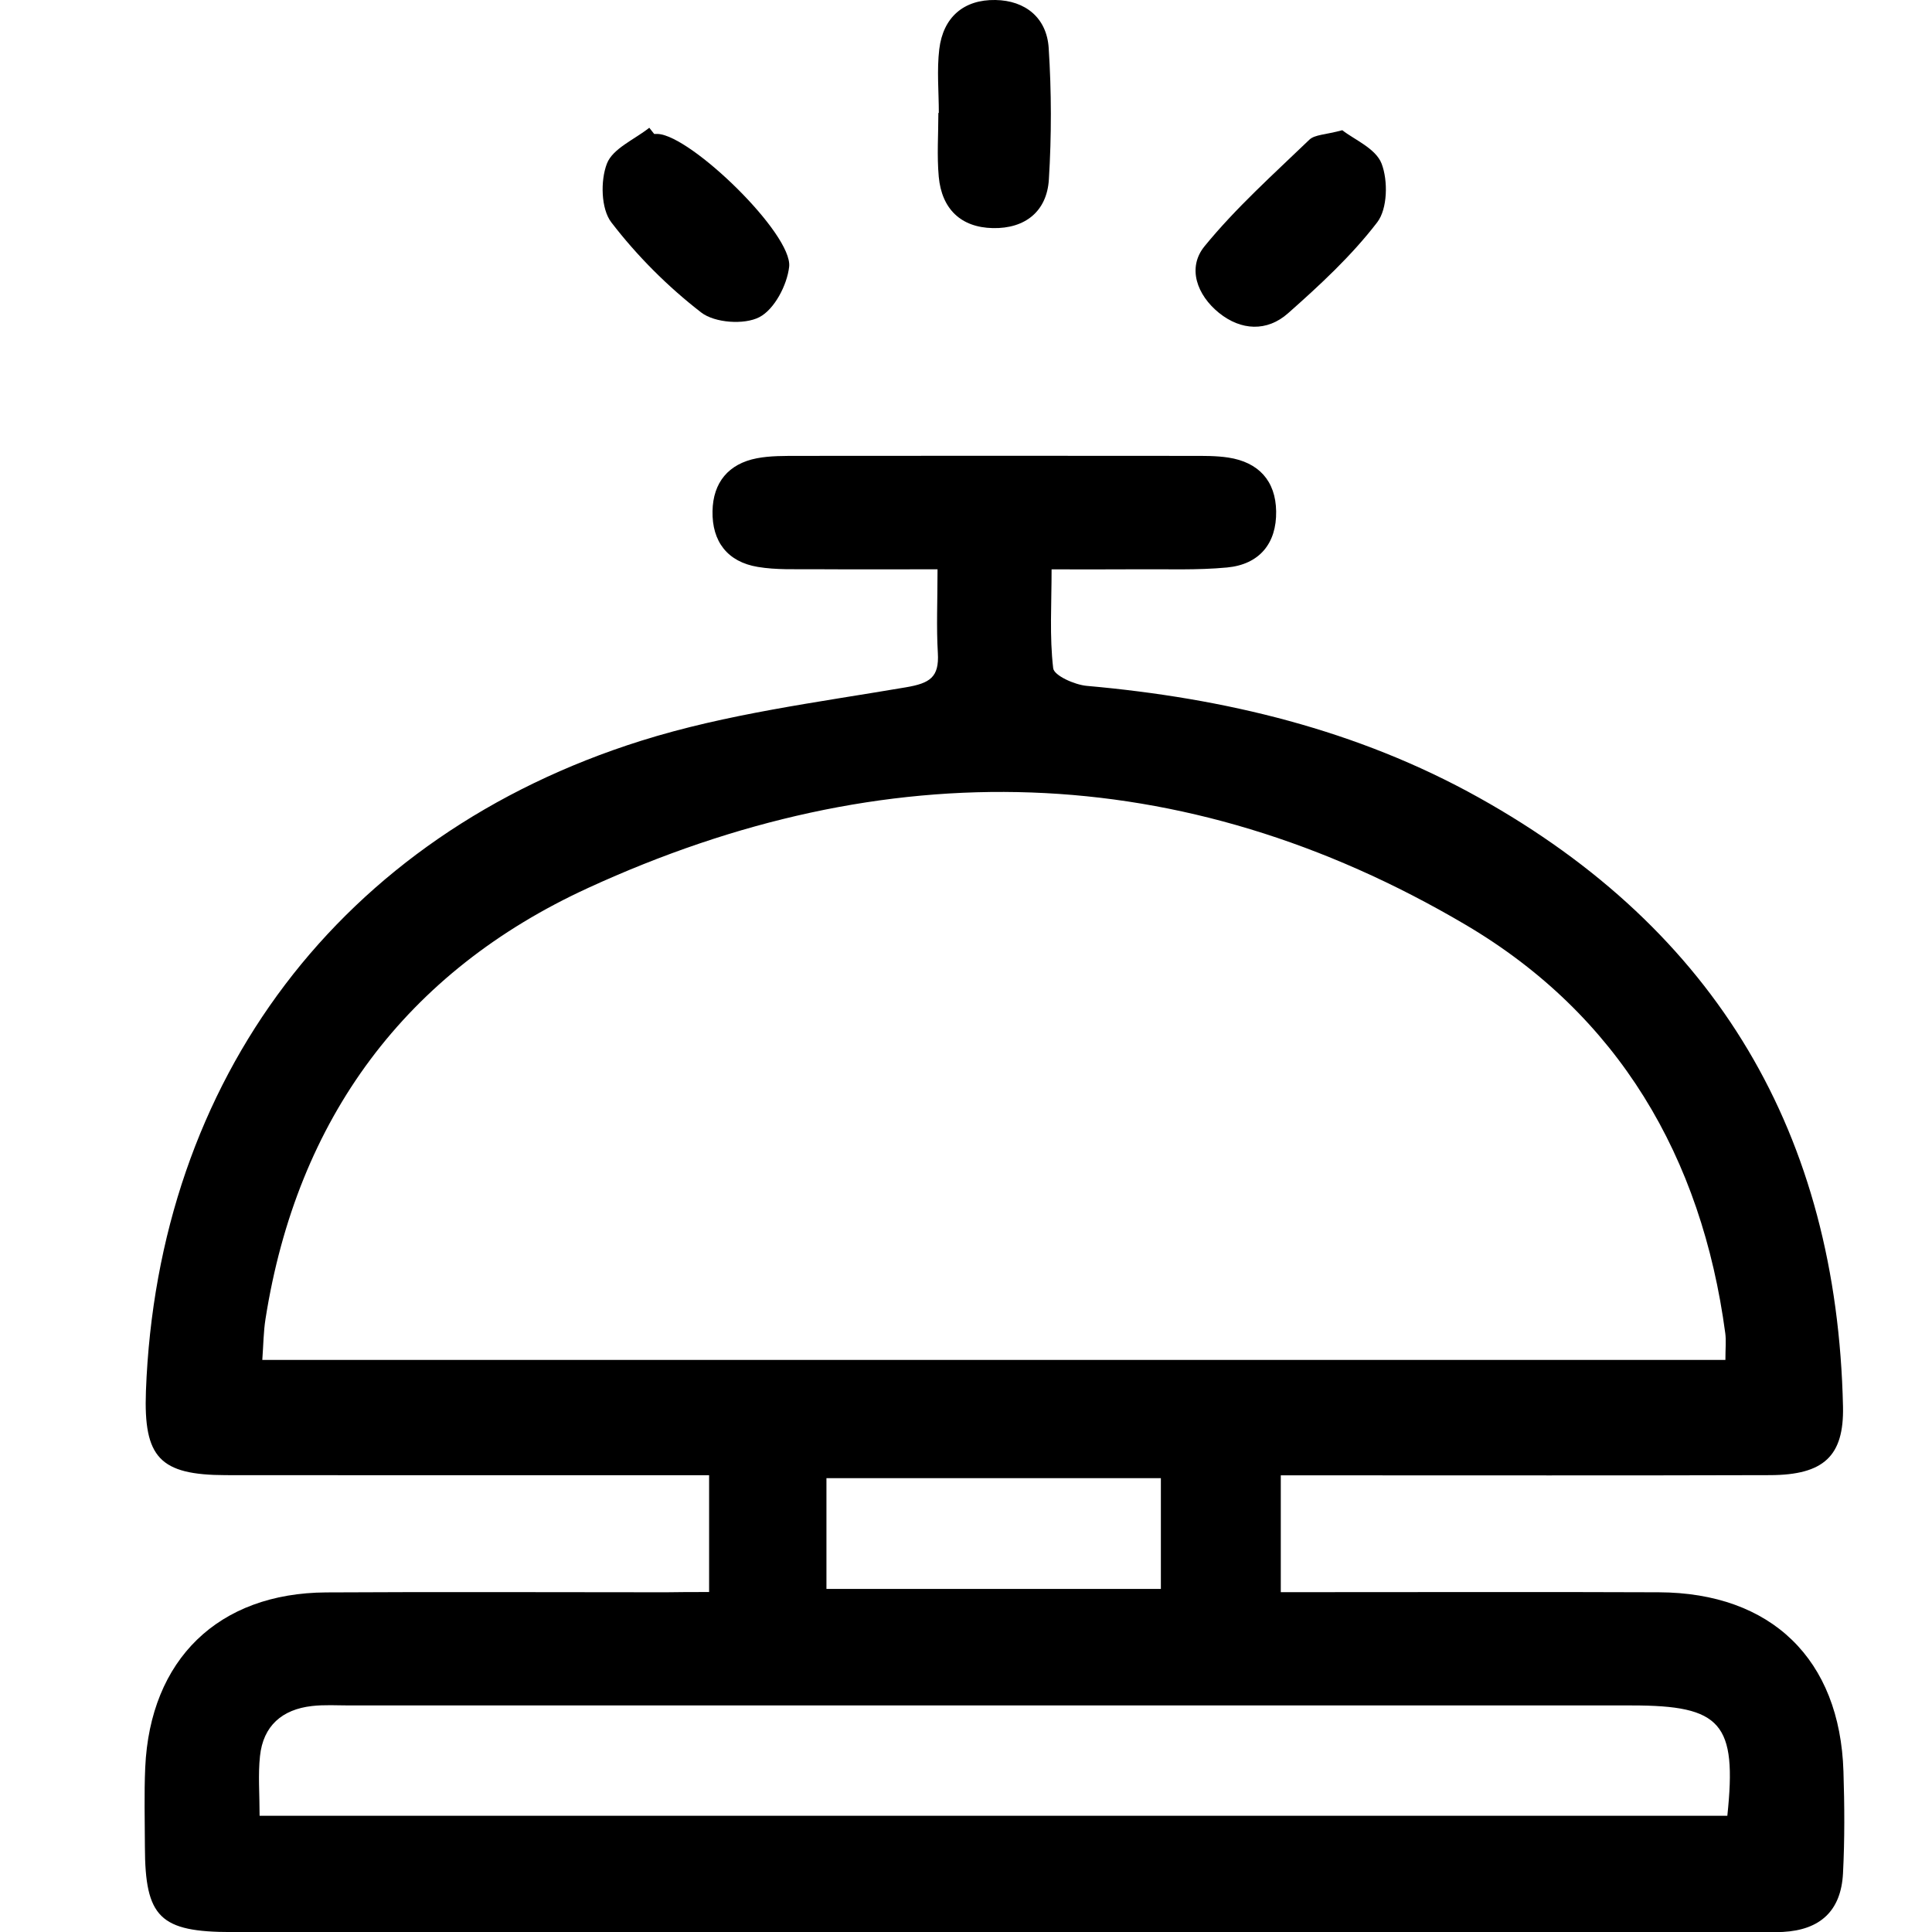
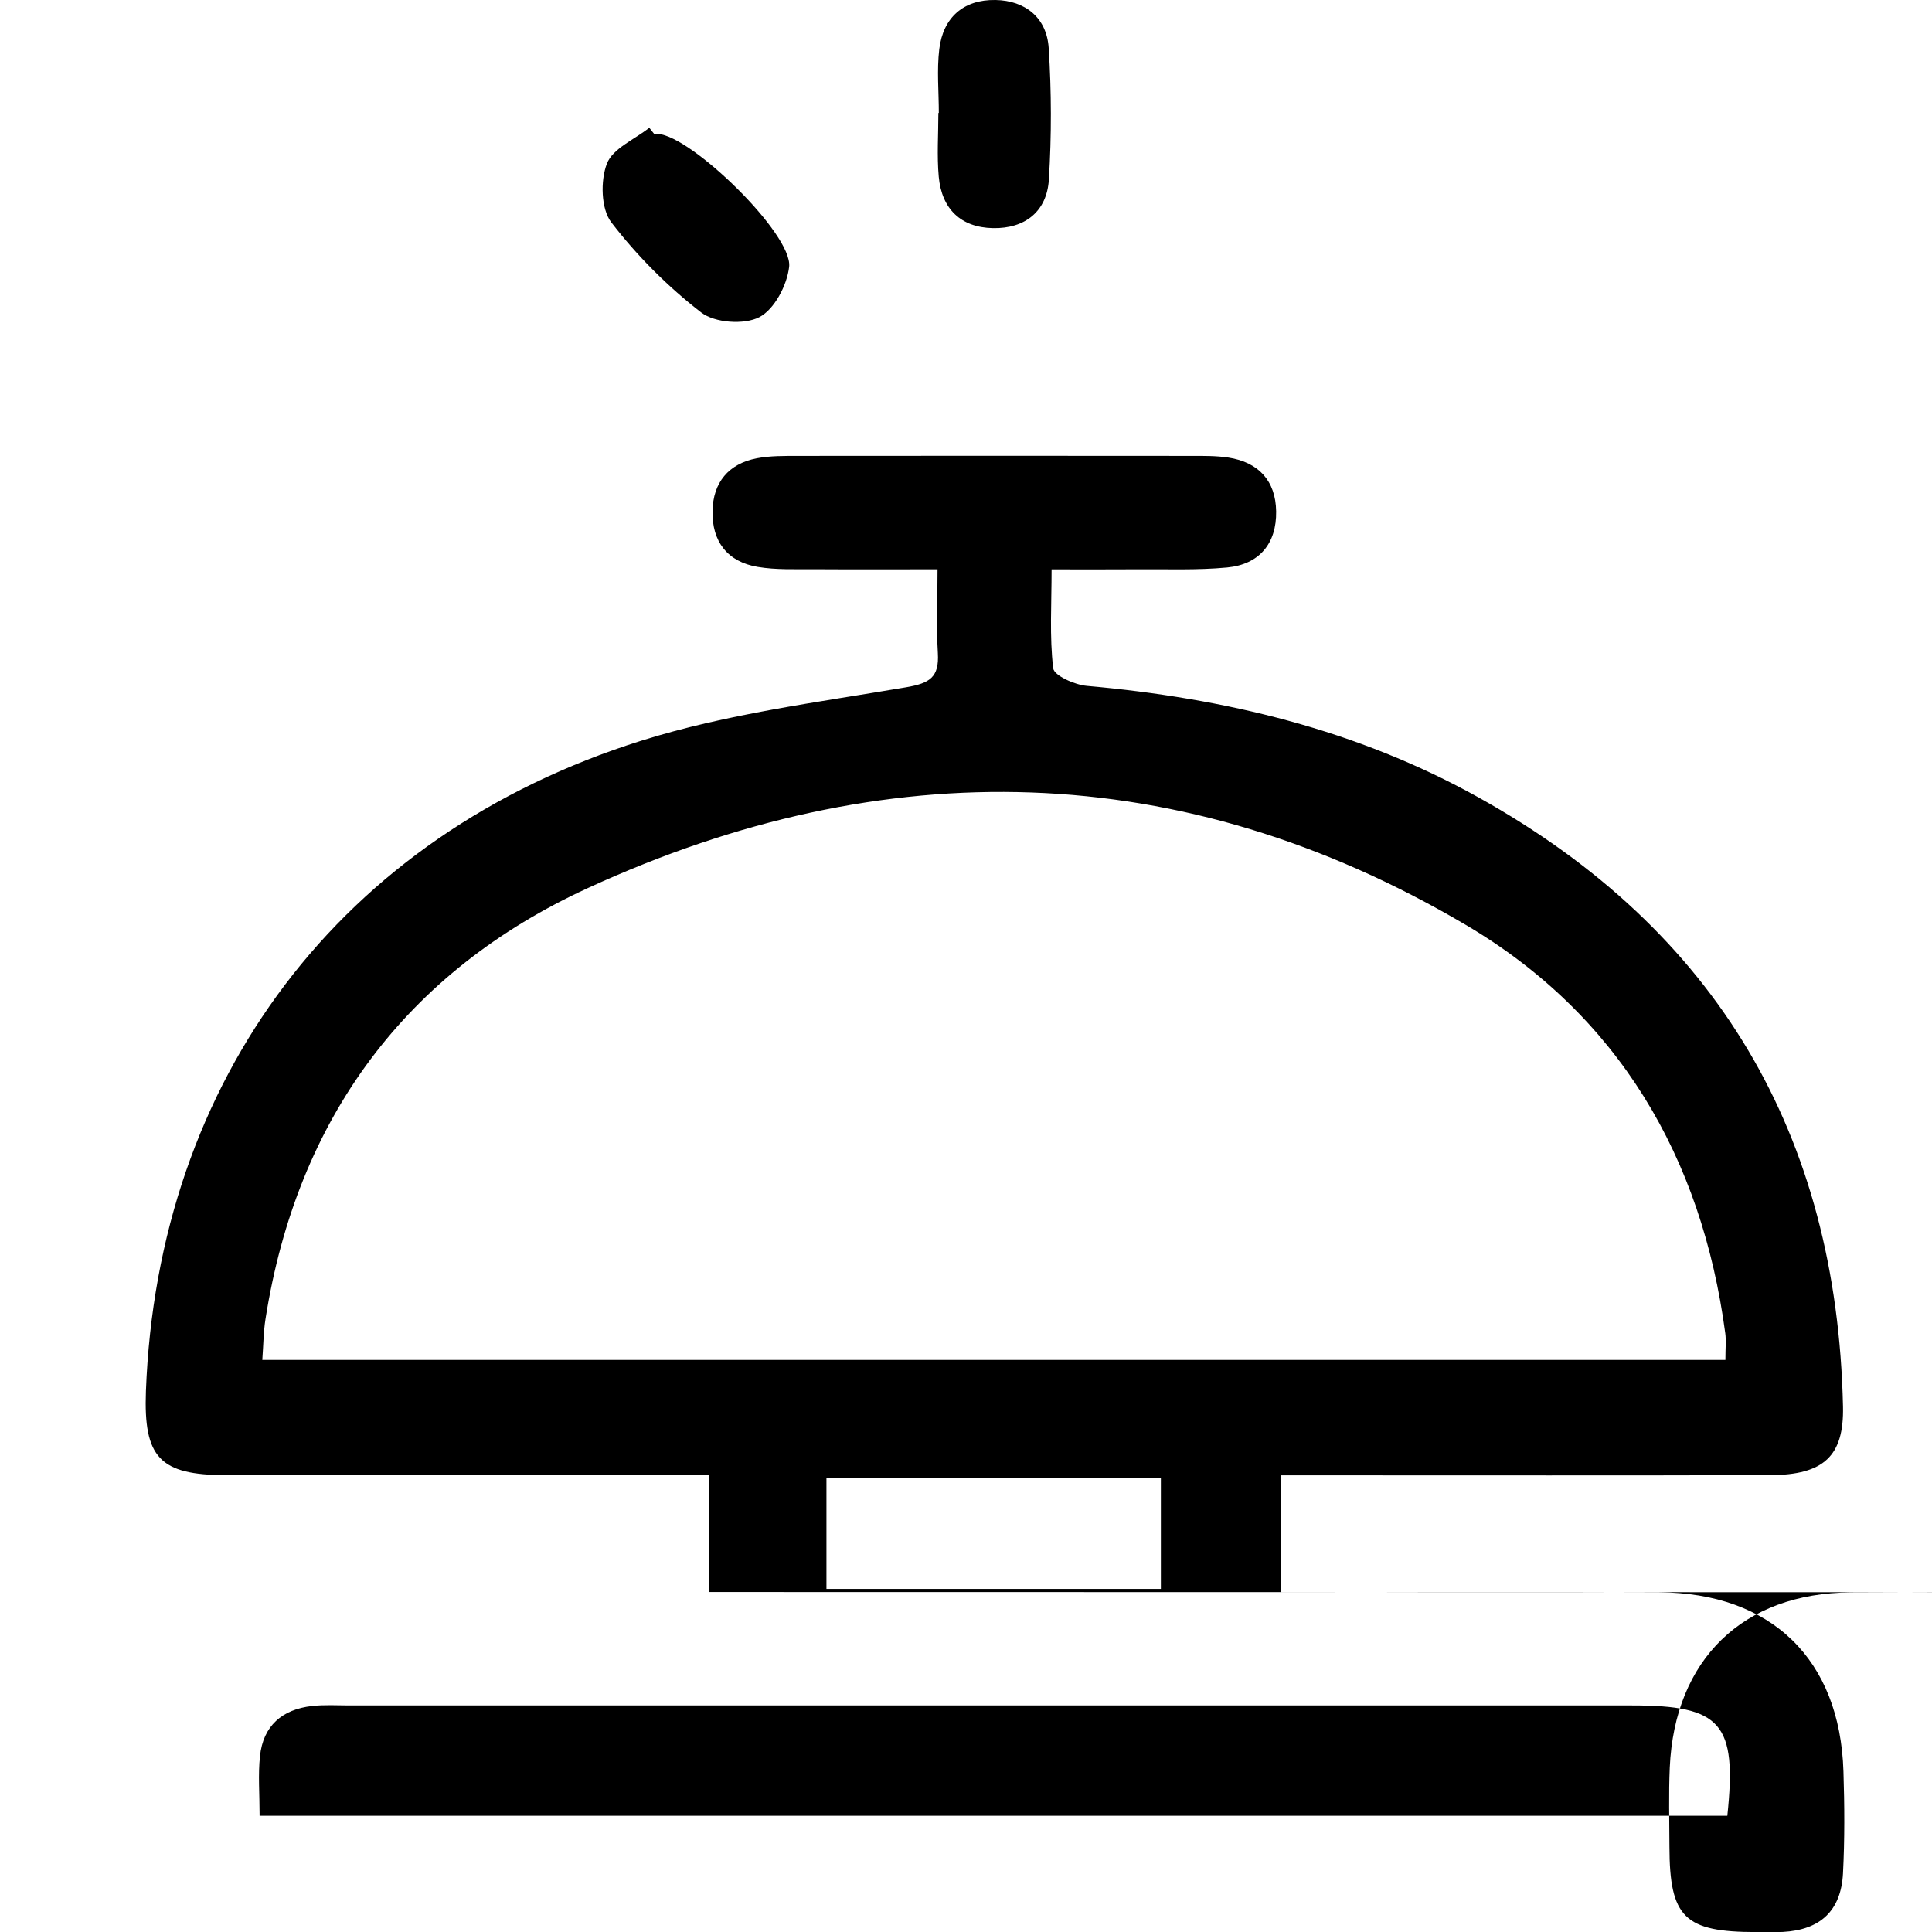
<svg xmlns="http://www.w3.org/2000/svg" id="Layer_1" x="0px" y="0px" viewBox="0 0 300 300" style="enable-background:new 0 0 300 300;" xml:space="preserve">
  <g>
-     <path d="M110.11,247.21c0-6.41,0-11.82,0-18.14c-2.55,0-4.81,0-7.07,0c-22.66,0-45.31,0.02-67.97-0.01 c-10.26-0.02-12.79-2.72-12.41-13.04c1.8-48.38,30.21-86.3,76.88-100.99c13.28-4.18,27.36-5.96,41.16-8.31 c3.69-0.63,5.15-1.55,4.93-5.3c-0.24-4.04-0.05-8.1-0.05-13.02c-6.8,0-12.98,0.03-19.15-0.01c-2.92-0.02-5.9,0.12-8.76-0.36 c-4.71-0.78-7.12-3.95-7.03-8.66c0.08-4.44,2.47-7.36,6.89-8.21c2.09-0.4,4.27-0.36,6.42-0.37c20.31-0.02,40.63-0.02,60.94,0 c1.95,0,3.93-0.03,5.84,0.26c4.71,0.72,7.36,3.62,7.43,8.35c0.08,5-2.62,8.25-7.63,8.72c-4.65,0.44-9.36,0.24-14.05,0.28 c-4.08,0.03-8.15,0.01-13.19,0.01c0,5.43-0.33,10.45,0.25,15.36c0.13,1.13,3.32,2.56,5.2,2.73c21.42,1.9,41.99,6.81,60.89,17.35 c36.98,20.62,55.62,52.34,56.55,94.55c0.17,7.7-2.99,10.63-11.3,10.66c-22.85,0.07-45.7,0.03-68.56,0.03c-2.31,0-4.63,0-7.44,0 c0,6.05,0,11.6,0,18.14c1.89,0,3.92,0,5.96,0c17.58,0,35.16-0.05,52.74,0.02c17.48,0.07,28.13,10.4,28.67,27.82 c0.17,5.27,0.2,10.56-0.07,15.82c-0.3,5.82-3.53,8.79-9.33,9.1c-1.36,0.07-2.73,0.02-4.1,0.02c-78.91,0-157.82,0-236.73,0 c-11.19,0-13.49-2.25-13.52-13.24c-0.01-4.1-0.13-8.21,0.05-12.3c0.75-16.79,11.35-27.11,28.1-27.2 c17.58-0.1,35.16-0.02,52.74-0.02C105.49,247.21,107.59,247.21,110.11,247.21z M267.92,211.17c0-1.84,0.13-3.01-0.02-4.14 c-3.65-27.37-16.61-49.45-40.34-63.44c-44.1-25.99-90.18-26.86-136.24-5.71c-28.27,12.98-45.19,35.78-50.09,66.91 c-0.32,2.01-0.33,4.08-0.5,6.38C116.76,211.17,192.07,211.17,267.92,211.17z M40.31,281.95c76.34,0,152.15,0,227.91,0 c1.52-14.38-0.92-17.13-14.81-17.13c-66.37,0-132.74,0-199.11,0c-1.95,0-3.92-0.13-5.85,0.09c-4.63,0.52-7.59,3.07-8.08,7.79 C40.06,275.58,40.31,278.52,40.31,281.95z M128.33,246.73c17.63,0,34.84,0,51.93,0c0-6.04,0-11.59,0-17.2c-17.54,0-34.59,0-51.93,0 C128.33,235.4,128.33,240.81,128.33,246.73z" />
+     <path d="M110.11,247.21c0-6.41,0-11.82,0-18.14c-2.55,0-4.81,0-7.07,0c-22.66,0-45.31,0.02-67.97-0.01 c-10.26-0.02-12.79-2.72-12.41-13.04c1.8-48.38,30.21-86.3,76.88-100.99c13.28-4.18,27.36-5.96,41.16-8.31 c3.69-0.63,5.15-1.55,4.93-5.3c-0.24-4.04-0.05-8.1-0.05-13.02c-6.8,0-12.98,0.03-19.15-0.01c-2.92-0.02-5.9,0.12-8.76-0.36 c-4.71-0.78-7.12-3.95-7.03-8.66c0.08-4.44,2.47-7.36,6.89-8.21c2.09-0.4,4.27-0.36,6.42-0.37c20.31-0.02,40.63-0.02,60.94,0 c1.95,0,3.93-0.03,5.84,0.26c4.71,0.72,7.36,3.62,7.43,8.35c0.08,5-2.62,8.25-7.63,8.72c-4.65,0.44-9.36,0.24-14.05,0.28 c-4.08,0.03-8.15,0.01-13.19,0.01c0,5.43-0.33,10.45,0.25,15.36c0.13,1.13,3.32,2.56,5.2,2.73c21.42,1.9,41.99,6.81,60.89,17.35 c36.98,20.62,55.62,52.34,56.55,94.55c0.17,7.7-2.99,10.63-11.3,10.66c-22.85,0.07-45.7,0.03-68.56,0.03c-2.31,0-4.63,0-7.44,0 c0,6.05,0,11.6,0,18.14c1.89,0,3.92,0,5.96,0c17.58,0,35.16-0.05,52.74,0.02c17.48,0.07,28.13,10.4,28.67,27.82 c0.17,5.27,0.2,10.56-0.07,15.82c-0.3,5.82-3.53,8.79-9.33,9.1c-1.36,0.07-2.73,0.02-4.1,0.02c-11.19,0-13.49-2.25-13.52-13.24c-0.01-4.1-0.13-8.21,0.05-12.3c0.75-16.79,11.35-27.11,28.1-27.2 c17.58-0.1,35.16-0.02,52.74-0.02C105.49,247.21,107.59,247.21,110.11,247.21z M267.92,211.17c0-1.84,0.13-3.01-0.02-4.14 c-3.65-27.37-16.61-49.45-40.34-63.44c-44.1-25.99-90.18-26.86-136.24-5.71c-28.27,12.98-45.19,35.78-50.09,66.91 c-0.32,2.01-0.33,4.08-0.5,6.38C116.76,211.17,192.07,211.17,267.92,211.17z M40.31,281.95c76.34,0,152.15,0,227.91,0 c1.52-14.38-0.92-17.13-14.81-17.13c-66.37,0-132.74,0-199.11,0c-1.95,0-3.92-0.13-5.85,0.09c-4.63,0.52-7.59,3.07-8.08,7.79 C40.06,275.58,40.31,278.52,40.31,281.95z M128.33,246.73c17.63,0,34.84,0,51.93,0c0-6.04,0-11.59,0-17.2c-17.54,0-34.59,0-51.93,0 C128.33,235.4,128.33,240.81,128.33,246.73z" />
    <path d="M145.78,17.54c0-3.31-0.32-6.65,0.07-9.91c0.6-4.94,3.79-7.72,8.73-7.63c4.64,0.08,7.96,2.77,8.26,7.45 c0.44,6.78,0.45,13.62,0.03,20.4c-0.3,4.99-3.71,7.67-8.69,7.57c-5.01-0.1-7.95-3.01-8.41-7.97c-0.3-3.28-0.06-6.61-0.06-9.92 C145.74,17.54,145.76,17.54,145.78,17.54z" />
    <path d="M101.58,20.8c0.19,0,0.39-0.01,0.58,0c5.18,0.27,20.94,15.56,20.38,20.62c-0.32,2.85-2.29,6.62-4.63,7.83 c-2.35,1.22-6.94,0.89-9.03-0.73c-5.19-4.01-9.97-8.8-13.96-14c-1.6-2.09-1.7-6.47-0.68-9.11c0.9-2.35,4.29-3.75,6.58-5.57 C101.07,20.16,101.33,20.48,101.58,20.8z" />
-     <path d="M208.43,20.22c1.81,1.43,5.19,2.82,6.1,5.18c1.02,2.64,0.93,7.02-0.67,9.11c-3.99,5.21-8.92,9.77-13.86,14.14 c-3.25,2.88-7.29,2.7-10.72-0.07c-3.41-2.76-4.97-7-2.24-10.34c4.87-5.97,10.69-11.17,16.27-16.54 C204.15,20.89,205.83,20.93,208.43,20.22z" />
  </g>
</svg>